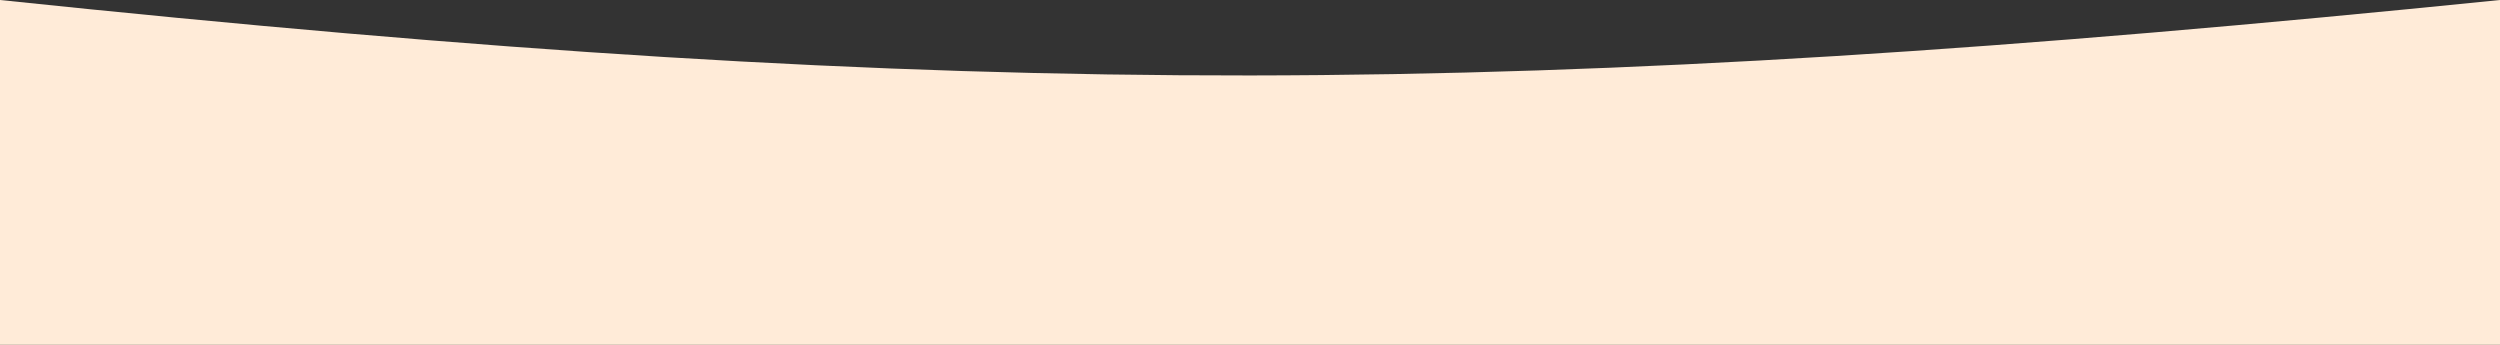
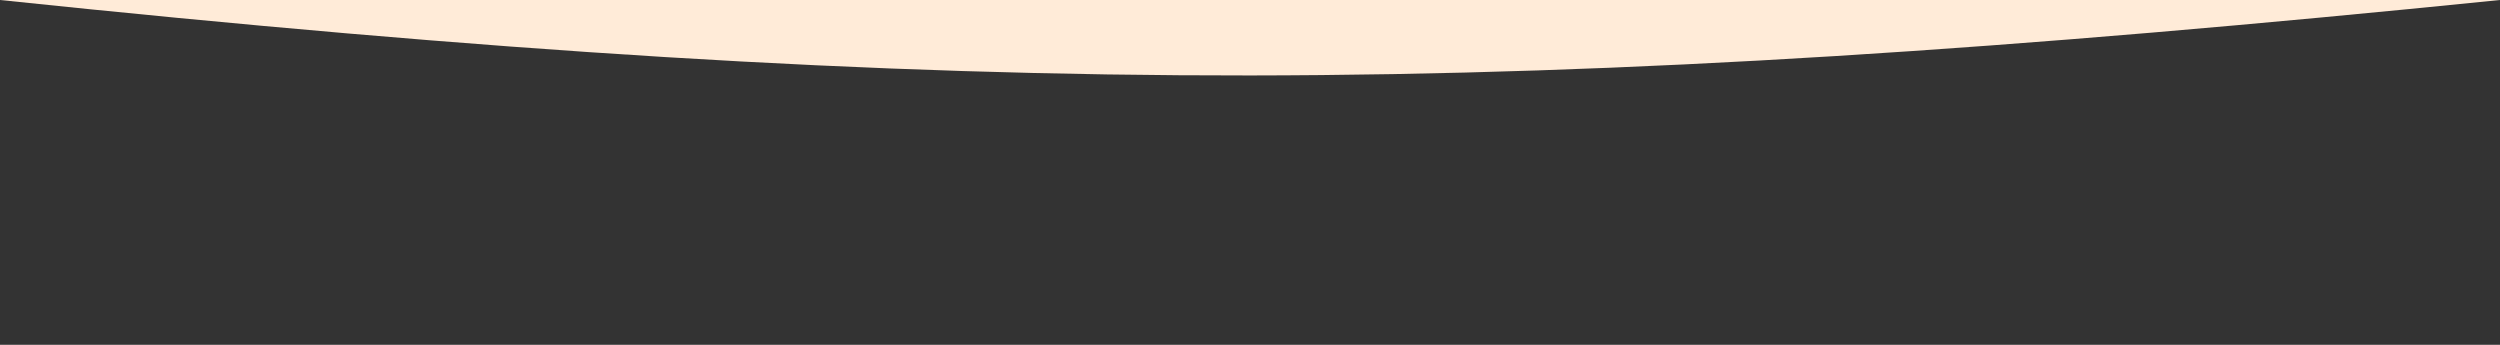
<svg xmlns="http://www.w3.org/2000/svg" width="2001" height="276" viewBox="0 0 2001 276" fill="none">
  <rect x="0" y="0" width="2001" height="276" fill="#333333" stroke="none" />
-   <path d="M0 0C781.426 81.916 1219.57 79.139 2001 0V276H0V0Z" fill="#FFEBD8" />
+   <path d="M0 0C781.426 81.916 1219.57 79.139 2001 0H0V0Z" fill="#FFEBD8" />
</svg>